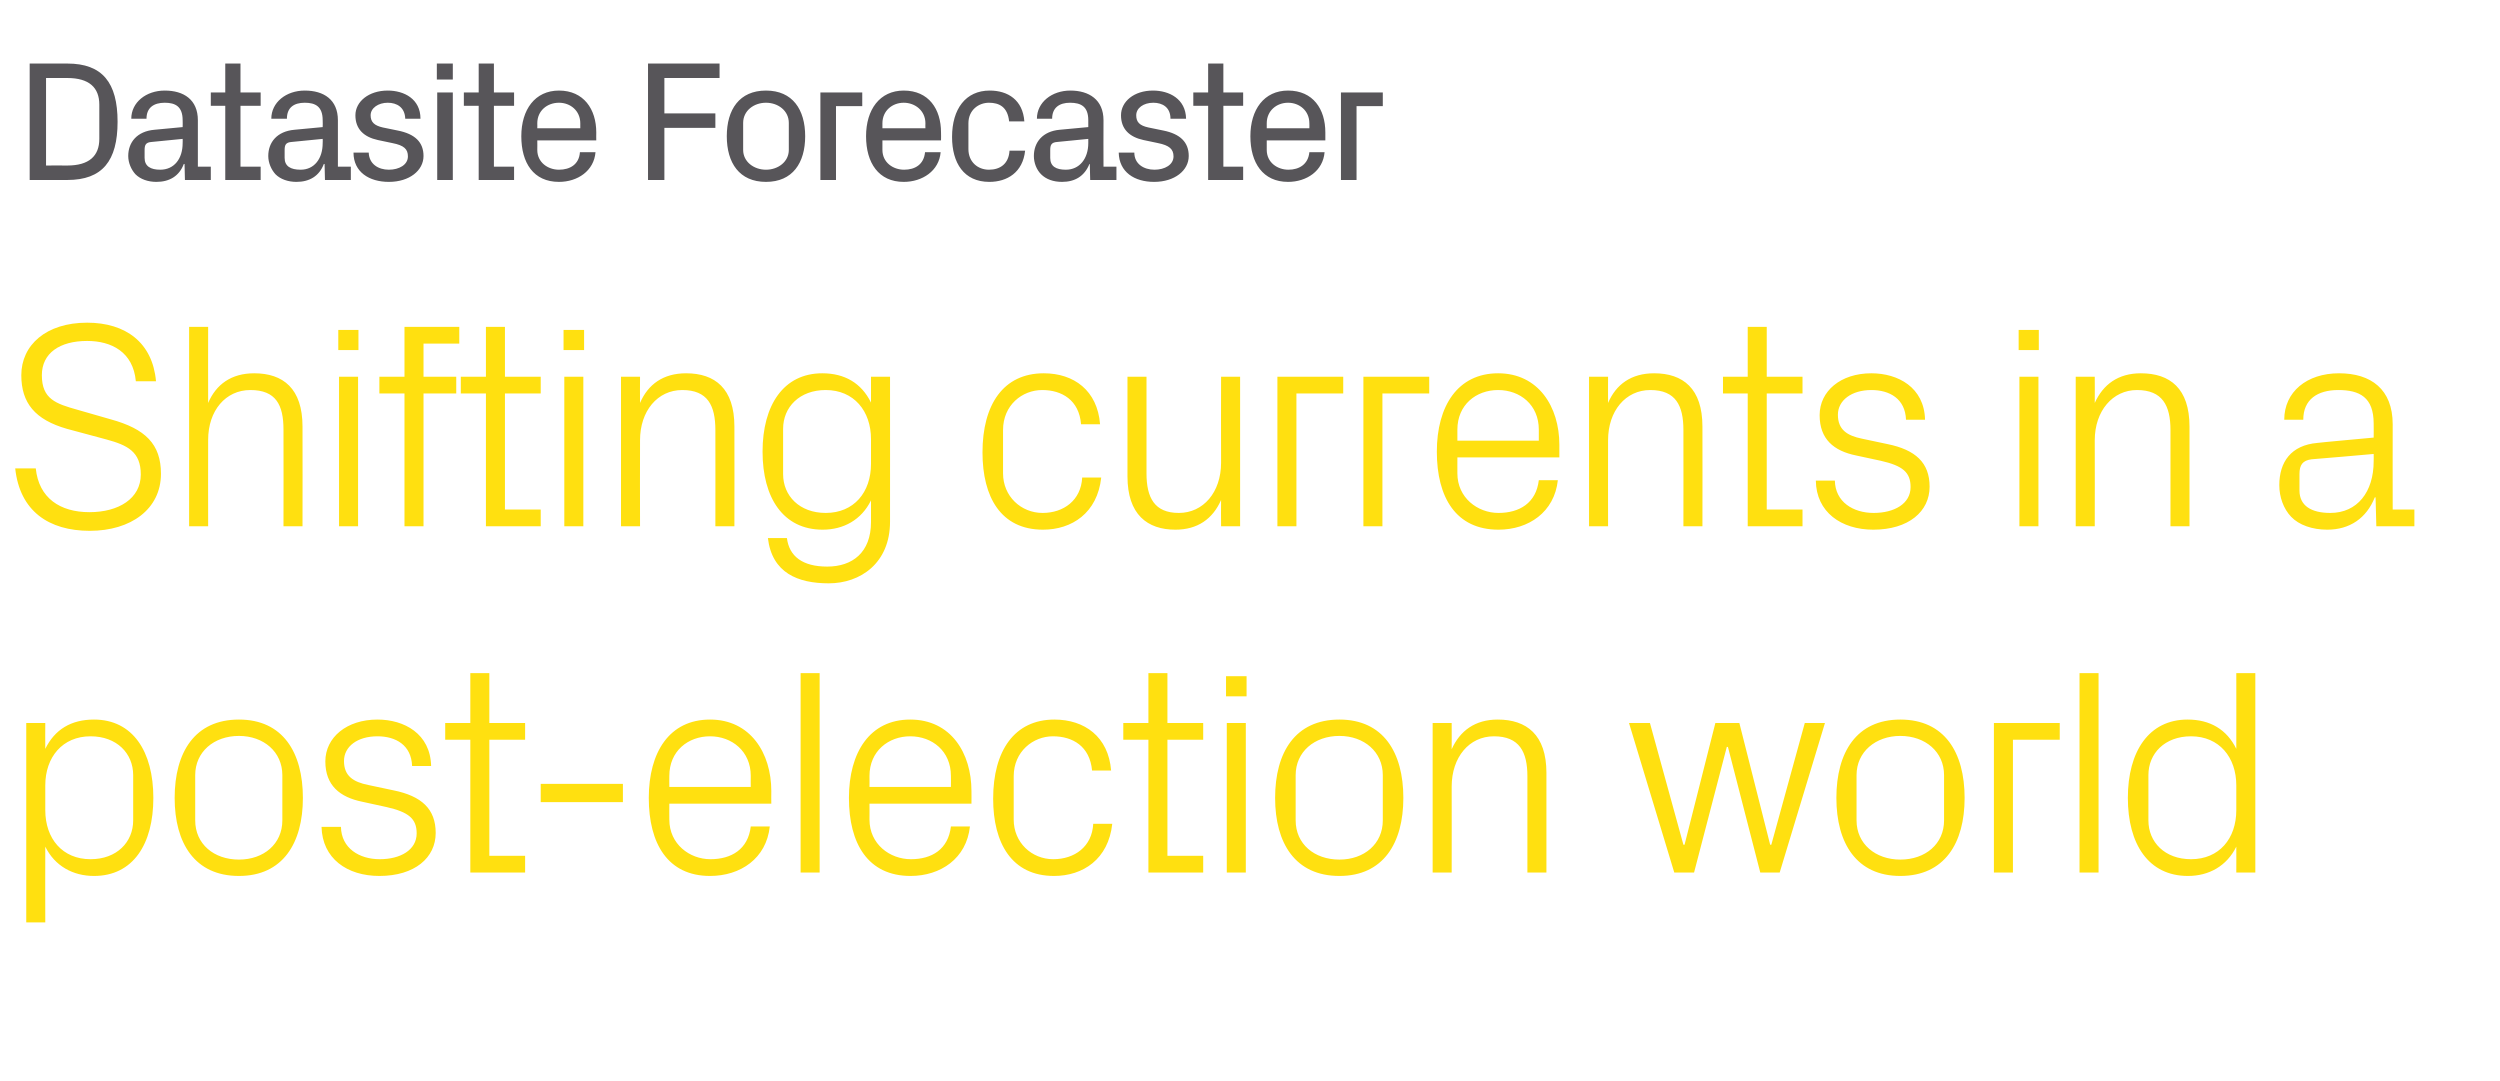
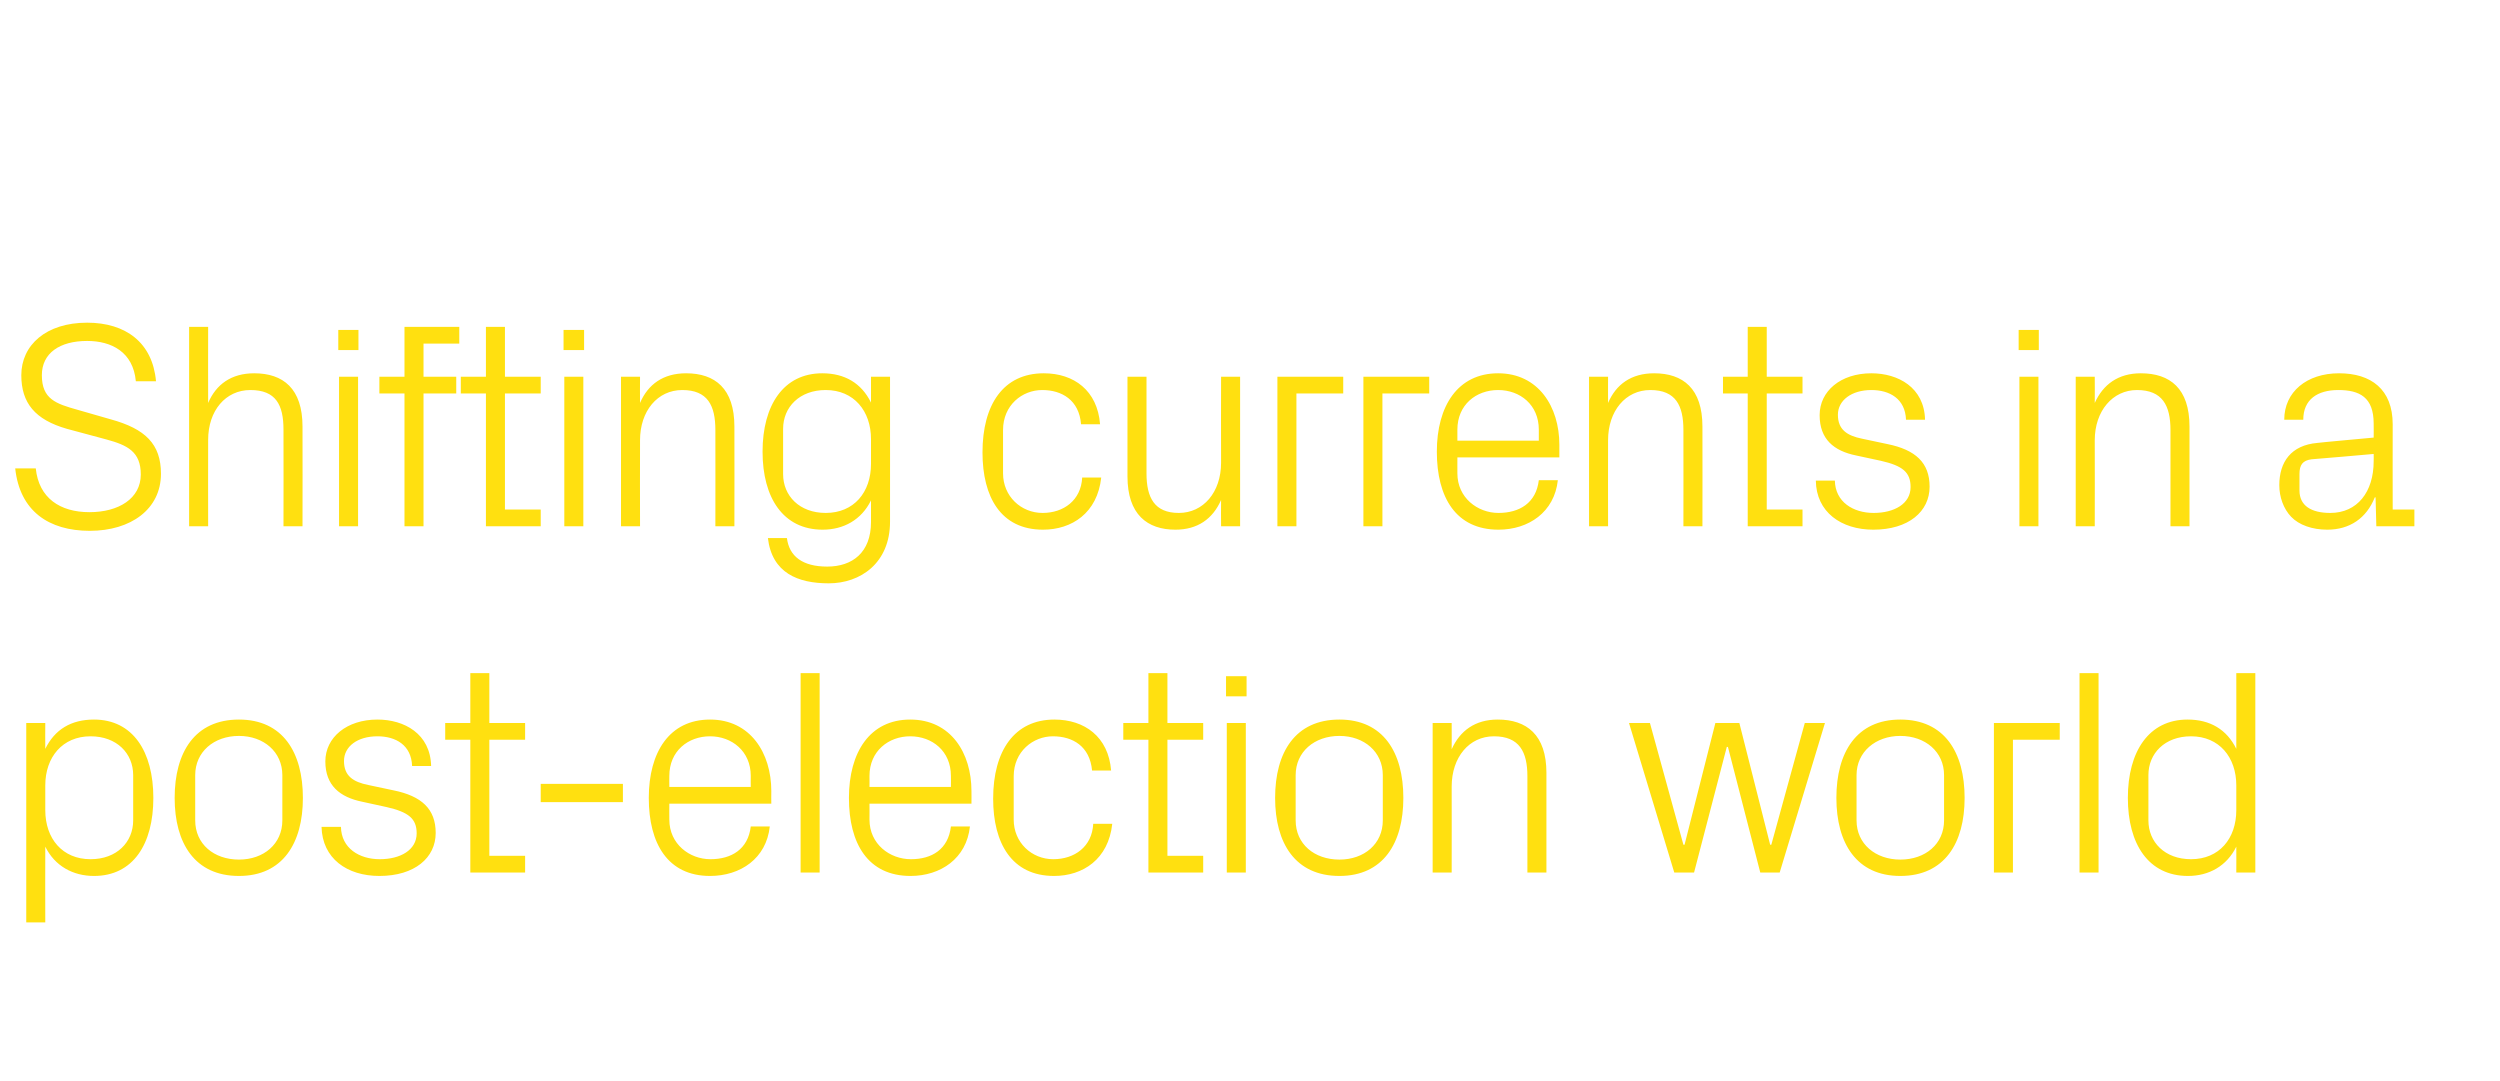
<svg xmlns="http://www.w3.org/2000/svg" version="1.1" width="657px" height="284px" viewBox="0 -5 657 284" style="top:-5px">
  <desc>Datasite Forecaster Shifting currents in a post election world</desc>
  <defs />
  <g id="Polygon44001">
    <path d="M 6.9 237.4 L 6.9 185 L 11.9 185 C 11.9 185 11.86 191.81 11.9 191.8 C 14.4 186.7 18.7 184.1 24.7 184.1 C 34.9 184.1 40.3 192.5 40.3 204.7 C 40.3 216.8 35 225.2 24.7 225.2 C 19.2 225.2 14.4 222.6 11.9 217.5 C 11.86 217.52 11.9 237.4 11.9 237.4 L 6.9 237.4 Z M 11.9 207.9 C 11.9 215.4 16.4 220.8 23.8 220.8 C 30.7 220.8 35 216.3 35 210.6 C 35 210.6 35 198.7 35 198.7 C 35 193 30.7 188.5 23.8 188.5 C 16.4 188.5 11.9 194 11.9 201.4 C 11.9 201.4 11.9 207.9 11.9 207.9 Z M 45.9 204.7 C 45.9 192.7 51.2 184.1 62.8 184.1 C 74.3 184.1 79.6 192.7 79.6 204.7 C 79.6 216.6 74.3 225.2 62.8 225.2 C 51.2 225.2 45.9 216.6 45.9 204.7 Z M 74.2 198.7 C 74.2 192.6 69.3 188.4 62.8 188.4 C 56.2 188.4 51.3 192.6 51.3 198.7 C 51.3 198.7 51.3 210.6 51.3 210.6 C 51.3 216.8 56.2 220.9 62.8 220.9 C 69.3 220.9 74.2 216.8 74.2 210.6 C 74.2 210.6 74.2 198.7 74.2 198.7 Z M 103.4 202.7 C 110.8 204.2 114.5 207.6 114.5 213.9 C 114.5 220.4 109 225.2 99.7 225.2 C 91.2 225.2 84.7 220.6 84.5 212.3 C 84.5 212.3 89.6 212.3 89.6 212.3 C 89.7 217.9 94.4 220.8 99.8 220.8 C 105.2 220.8 109.5 218.4 109.5 214 C 109.5 210.1 107.3 208.4 101.6 207.1 C 101.6 207.1 95.2 205.7 95.2 205.7 C 89.3 204.5 85.5 201.4 85.5 195.1 C 85.5 188.8 91.1 184.1 99.2 184.1 C 106.2 184.1 113.1 187.8 113.3 196.3 C 113.3 196.3 108.3 196.3 108.3 196.3 C 108.1 190.8 104 188.5 99.2 188.5 C 93.9 188.5 90.4 191.2 90.4 195 C 90.4 198.9 92.8 200.5 96.8 201.3 C 96.8 201.3 103.4 202.7 103.4 202.7 Z M 128.6 219.9 L 138 219.9 L 138 224.3 L 123.6 224.3 L 123.6 189.4 L 117 189.4 L 117 185 L 123.6 185 L 123.6 171.9 L 128.6 171.9 L 128.6 185 L 138 185 L 138 189.4 L 128.6 189.4 L 128.6 219.9 Z M 142.1 201 L 163.7 201 L 163.7 205.8 L 142.1 205.8 L 142.1 201 Z M 170.5 204.7 C 170.5 192.7 175.9 184.1 186.6 184.1 C 197.2 184.1 202.7 192.9 202.7 202.9 C 202.66 202.89 202.7 206.2 202.7 206.2 L 175.9 206.2 C 175.9 206.2 175.87 210.44 175.9 210.4 C 175.9 216.8 181.2 220.8 186.7 220.8 C 192.2 220.8 196.6 218.2 197.3 212.2 C 197.3 212.2 202.3 212.2 202.3 212.2 C 201.4 220.6 194.6 225.2 186.6 225.2 C 175.5 225.2 170.5 216.7 170.5 204.7 Z M 197.3 198.9 C 197.3 192.4 192.3 188.5 186.6 188.5 C 180.8 188.5 175.9 192.4 175.9 198.9 C 175.87 198.89 175.9 201.8 175.9 201.8 L 197.3 201.8 C 197.3 201.8 197.27 198.89 197.3 198.9 Z M 210.4 224.3 L 210.4 171.9 L 215.4 171.9 L 215.4 224.3 L 210.4 224.3 Z M 223.1 204.7 C 223.1 192.7 228.6 184.1 239.2 184.1 C 249.9 184.1 255.3 192.9 255.3 202.9 C 255.33 202.89 255.3 206.2 255.3 206.2 L 228.5 206.2 C 228.5 206.2 228.53 210.44 228.5 210.4 C 228.5 216.8 233.8 220.8 239.4 220.8 C 244.9 220.8 249.2 218.2 249.9 212.2 C 249.9 212.2 254.9 212.2 254.9 212.2 C 254 220.6 247.2 225.2 239.3 225.2 C 228.1 225.2 223.1 216.7 223.1 204.7 Z M 249.9 198.9 C 249.9 192.4 245 188.5 239.2 188.5 C 233.5 188.5 228.5 192.4 228.5 198.9 C 228.53 198.89 228.5 201.8 228.5 201.8 L 249.9 201.8 C 249.9 201.8 249.94 198.89 249.9 198.9 Z M 277.1 184.1 C 285 184.1 291.3 188.6 292 197.5 C 292 197.5 287 197.5 287 197.5 C 286.4 191.1 281.9 188.5 276.7 188.5 C 271.5 188.5 266.4 192.5 266.4 199 C 266.4 199 266.4 210.4 266.4 210.4 C 266.4 216.4 271.1 220.8 276.8 220.8 C 282.4 220.8 287 217.5 287.3 211.5 C 287.3 211.5 292.3 211.5 292.3 211.5 C 291.3 220.8 284.6 225.2 277 225.2 C 265.9 225.2 261 216.6 261 204.9 C 261 192.3 266.6 184.1 277.1 184.1 Z M 306.8 219.9 L 316.2 219.9 L 316.2 224.3 L 301.8 224.3 L 301.8 189.4 L 295.2 189.4 L 295.2 185 L 301.8 185 L 301.8 171.9 L 306.8 171.9 L 306.8 185 L 316.2 185 L 316.2 189.4 L 306.8 189.4 L 306.8 219.9 Z M 327.6 178 L 322.2 178 L 322.2 172.7 L 327.6 172.7 L 327.6 178 Z M 322.4 224.3 L 322.4 185 L 327.4 185 L 327.4 224.3 L 322.4 224.3 Z M 335.1 204.7 C 335.1 192.7 340.4 184.1 352 184.1 C 363.5 184.1 368.8 192.7 368.8 204.7 C 368.8 216.6 363.5 225.2 352 225.2 C 340.4 225.2 335.1 216.6 335.1 204.7 Z M 363.4 198.7 C 363.4 192.6 358.5 188.4 352 188.4 C 345.4 188.4 340.5 192.6 340.5 198.7 C 340.5 198.7 340.5 210.6 340.5 210.6 C 340.5 216.8 345.4 220.9 352 220.9 C 358.5 220.9 363.4 216.8 363.4 210.6 C 363.4 210.6 363.4 198.7 363.4 198.7 Z M 401.4 199 C 401.4 192.6 399.3 188.5 392.6 188.5 C 386.1 188.5 381.5 194 381.5 201.7 C 381.53 201.74 381.5 224.3 381.5 224.3 L 376.5 224.3 L 376.5 185 L 381.5 185 C 381.5 185 381.53 191.88 381.5 191.9 C 383.7 187 387.7 184.1 393.6 184.1 C 401.2 184.1 406.4 188.1 406.4 198.1 C 406.4 198.12 406.4 224.3 406.4 224.3 L 401.4 224.3 C 401.4 224.3 401.39 199.04 401.4 199 Z M 454.1 191.3 L 453.8 191.3 L 445.2 224.3 L 440 224.3 L 428.1 185 L 433.6 185 L 442.4 217 L 442.7 217 L 450.8 185 L 457.1 185 L 465.2 217 L 465.5 217 L 474.3 185 L 479.6 185 L 467.7 224.3 L 462.6 224.3 L 454.1 191.3 Z M 482.6 204.7 C 482.6 192.7 487.9 184.1 499.4 184.1 C 511 184.1 516.3 192.7 516.3 204.7 C 516.3 216.6 511 225.2 499.4 225.2 C 487.9 225.2 482.6 216.6 482.6 204.7 Z M 510.9 198.7 C 510.9 192.6 506 188.4 499.4 188.4 C 492.9 188.4 487.9 192.6 487.9 198.7 C 487.9 198.7 487.9 210.6 487.9 210.6 C 487.9 216.8 492.9 220.9 499.4 220.9 C 506 220.9 510.9 216.8 510.9 210.6 C 510.9 210.6 510.9 198.7 510.9 198.7 Z M 524 185 L 541.3 185 L 541.3 189.4 L 529 189.4 L 529 224.3 L 524 224.3 L 524 185 Z M 546.5 224.3 L 546.5 171.9 L 551.5 171.9 L 551.5 224.3 L 546.5 224.3 Z M 587.7 224.3 C 587.7 224.3 587.73 217.52 587.7 217.5 C 585.2 222.6 580.5 225.2 575 225.2 C 564.6 225.2 559.2 216.8 559.2 204.7 C 559.2 192.5 564.7 184.1 574.9 184.1 C 580.8 184.1 585.2 186.7 587.7 191.8 C 587.73 191.81 587.7 171.9 587.7 171.9 L 592.7 171.9 L 592.7 224.3 L 587.7 224.3 Z M 587.7 201.4 C 587.7 194 583.2 188.5 575.8 188.5 C 568.9 188.5 564.6 193 564.6 198.7 C 564.6 198.7 564.6 210.6 564.6 210.6 C 564.6 216.3 568.9 220.8 575.8 220.8 C 583.2 220.8 587.7 215.4 587.7 207.9 C 587.7 207.9 587.7 201.4 587.7 201.4 Z " stroke="none" fill="#ffe010" />
  </g>
  <g id="Polygon44000">
    <path d="M 11 93.6 C 11 99.9 14.7 101.1 20.4 102.7 C 20.4 102.7 29.1 105.2 29.1 105.2 C 38.2 107.7 42.3 111.7 42.3 119.5 C 42.3 128.8 34.4 134.5 23.6 134.5 C 12.8 134.5 5.2 129.3 4 118.1 C 4 118.1 9.4 118.1 9.4 118.1 C 10.2 125.9 15.8 129.6 23.5 129.6 C 31.2 129.6 37 126 37 119.7 C 37 113.7 33.5 112 28 110.5 C 28 110.5 17.6 107.7 17.6 107.7 C 9.2 105.3 5.6 100.9 5.6 93.6 C 5.6 85.7 12.1 79.8 22.9 79.8 C 33 79.8 40.1 85 41 95.2 C 41 95.2 35.7 95.2 35.7 95.2 C 35 87.5 29.3 84.6 22.9 84.6 C 15.7 84.6 11 87.8 11 93.6 Z M 49.7 133.3 L 49.7 80.9 L 54.7 80.9 C 54.7 80.9 54.67 100.88 54.7 100.9 C 56.8 96 60.8 93.1 66.8 93.1 C 74.4 93.1 79.5 97.1 79.5 107.1 C 79.54 107.12 79.5 133.3 79.5 133.3 L 74.5 133.3 C 74.5 133.3 74.54 107.89 74.5 107.9 C 74.5 101.4 72.5 97.5 65.8 97.5 C 59.3 97.5 54.7 102.9 54.7 110.6 C 54.67 110.58 54.7 133.3 54.7 133.3 L 49.7 133.3 Z M 94.2 87 L 88.9 87 L 88.9 81.7 L 94.2 81.7 L 94.2 87 Z M 89.1 133.3 L 89.1 94 L 94.1 94 L 94.1 133.3 L 89.1 133.3 Z M 111.3 94 L 119.9 94 L 119.9 98.4 L 111.3 98.4 L 111.3 133.3 L 106.3 133.3 L 106.3 98.4 L 99.7 98.4 L 99.7 94 L 106.3 94 L 106.3 80.9 L 120.7 80.9 L 120.7 85.3 L 111.3 85.3 L 111.3 94 Z M 132.7 128.9 L 142.1 128.9 L 142.1 133.3 L 127.7 133.3 L 127.7 98.4 L 121.1 98.4 L 121.1 94 L 127.7 94 L 127.7 80.9 L 132.7 80.9 L 132.7 94 L 142.1 94 L 142.1 98.4 L 132.7 98.4 L 132.7 128.9 Z M 153.5 87 L 148.1 87 L 148.1 81.7 L 153.5 81.7 L 153.5 87 Z M 148.3 133.3 L 148.3 94 L 153.3 94 L 153.3 133.3 L 148.3 133.3 Z M 188 108 C 188 101.6 186 97.5 179.3 97.5 C 172.8 97.5 168.2 103 168.2 110.7 C 168.16 110.74 168.2 133.3 168.2 133.3 L 163.2 133.3 L 163.2 94 L 168.2 94 C 168.2 94 168.16 100.88 168.2 100.9 C 170.3 96 174.3 93.1 180.3 93.1 C 187.9 93.1 193 97.1 193 107.1 C 193.04 107.12 193 133.3 193 133.3 L 188 133.3 C 188 133.3 188.03 108.04 188 108 Z M 201.8 136.4 C 201.8 136.4 206.8 136.4 206.8 136.4 C 207.4 141.2 210.9 143.9 217.4 143.9 C 224 143.9 228.9 140.2 228.9 132.2 C 228.9 132.2 228.9 126.5 228.9 126.5 C 226.4 131.6 221.7 134.2 216.2 134.2 C 205.8 134.2 200.4 125.8 200.4 113.7 C 200.4 101.5 205.9 93.1 216.1 93.1 C 222 93.1 226.4 95.7 228.9 100.8 C 228.92 100.81 228.9 94 228.9 94 L 233.9 94 C 233.9 94 233.92 132.14 233.9 132.1 C 233.9 143 226.1 148.3 217.8 148.3 C 209.7 148.3 202.9 145.6 201.8 136.4 Z M 228.9 110.4 C 228.9 103 224.4 97.5 217 97.5 C 210.1 97.5 205.8 102 205.8 107.7 C 205.8 107.7 205.8 119.6 205.8 119.6 C 205.8 125.3 210.1 129.8 217 129.8 C 224.4 129.8 228.9 124.4 228.9 116.9 C 228.9 116.9 228.9 110.4 228.9 110.4 Z M 274.3 93.1 C 282.2 93.1 288.4 97.6 289.1 106.5 C 289.1 106.5 284.1 106.5 284.1 106.5 C 283.6 100.1 279 97.5 273.9 97.5 C 268.6 97.5 263.6 101.5 263.6 108 C 263.6 108 263.6 119.4 263.6 119.4 C 263.6 125.4 268.3 129.8 274 129.8 C 279.5 129.8 284.1 126.5 284.4 120.5 C 284.4 120.5 289.4 120.5 289.4 120.5 C 288.4 129.8 281.7 134.2 274.1 134.2 C 263 134.2 258.2 125.6 258.2 113.9 C 258.2 101.3 263.7 93.1 274.3 93.1 Z M 320.9 126.4 C 318.7 131.4 314.7 134.2 308.9 134.2 C 301.5 134.2 296.3 130.2 296.3 120.2 C 296.29 120.21 296.3 94 296.3 94 L 301.3 94 C 301.3 94 301.3 119.36 301.3 119.4 C 301.3 125.8 303.4 129.8 309.8 129.8 C 316.2 129.8 320.9 124.4 320.9 116.6 C 320.85 116.59 320.9 94 320.9 94 L 325.9 94 L 325.9 133.3 L 320.9 133.3 C 320.9 133.3 320.85 126.45 320.9 126.4 Z M 335.7 94 L 353 94 L 353 98.4 L 340.7 98.4 L 340.7 133.3 L 335.7 133.3 L 335.7 94 Z M 358.3 94 L 375.6 94 L 375.6 98.4 L 363.3 98.4 L 363.3 133.3 L 358.3 133.3 L 358.3 94 Z M 377.6 113.7 C 377.6 101.7 383.1 93.1 393.7 93.1 C 404.3 93.1 409.8 101.9 409.8 111.9 C 409.79 111.89 409.8 115.2 409.8 115.2 L 383 115.2 C 383 115.2 382.99 119.44 383 119.4 C 383 125.8 388.3 129.8 393.8 129.8 C 399.3 129.8 403.7 127.2 404.4 121.2 C 404.4 121.2 409.4 121.2 409.4 121.2 C 408.5 129.6 401.7 134.2 393.8 134.2 C 382.6 134.2 377.6 125.7 377.6 113.7 Z M 404.4 107.9 C 404.4 101.4 399.5 97.5 393.7 97.5 C 387.9 97.5 383 101.4 383 107.9 C 382.99 107.89 383 110.8 383 110.8 L 404.4 110.8 C 404.4 110.8 404.4 107.89 404.4 107.9 Z M 442.4 108 C 442.4 101.6 440.4 97.5 433.7 97.5 C 427.2 97.5 422.6 103 422.6 110.7 C 422.57 110.74 422.6 133.3 422.6 133.3 L 417.6 133.3 L 417.6 94 L 422.6 94 C 422.6 94 422.57 100.88 422.6 100.9 C 424.7 96 428.7 93.1 434.7 93.1 C 442.3 93.1 447.4 97.1 447.4 107.1 C 447.44 107.12 447.4 133.3 447.4 133.3 L 442.4 133.3 C 442.4 133.3 442.43 108.04 442.4 108 Z M 464.3 128.9 L 473.7 128.9 L 473.7 133.3 L 459.3 133.3 L 459.3 98.4 L 452.8 98.4 L 452.8 94 L 459.3 94 L 459.3 80.9 L 464.3 80.9 L 464.3 94 L 473.7 94 L 473.7 98.4 L 464.3 98.4 L 464.3 128.9 Z M 496 111.7 C 503.4 113.2 507.1 116.6 507.1 122.9 C 507.1 129.4 501.6 134.2 492.3 134.2 C 483.9 134.2 477.3 129.6 477.2 121.3 C 477.2 121.3 482.2 121.3 482.2 121.3 C 482.3 126.9 487 129.8 492.4 129.8 C 497.8 129.8 502.1 127.4 502.1 123 C 502.1 119.1 500 117.4 494.3 116.1 C 494.3 116.1 487.8 114.7 487.8 114.7 C 481.9 113.5 478.2 110.4 478.2 104.1 C 478.2 97.8 483.7 93.1 491.8 93.1 C 498.8 93.1 505.7 96.8 505.9 105.3 C 505.9 105.3 500.9 105.3 500.9 105.3 C 500.7 99.8 496.6 97.5 491.8 97.5 C 486.6 97.5 483 100.2 483 104 C 483 107.9 485.4 109.5 489.4 110.3 C 489.4 110.3 496 111.7 496 111.7 Z M 535.8 87 L 530.5 87 L 530.5 81.7 L 535.8 81.7 L 535.8 87 Z M 530.7 133.3 L 530.7 94 L 535.7 94 L 535.7 133.3 L 530.7 133.3 Z M 570.4 108 C 570.4 101.6 568.3 97.5 561.6 97.5 C 555.2 97.5 550.5 103 550.5 110.7 C 550.54 110.74 550.5 133.3 550.5 133.3 L 545.5 133.3 L 545.5 94 L 550.5 94 C 550.5 94 550.54 100.88 550.5 100.9 C 552.7 96 556.7 93.1 562.6 93.1 C 570.3 93.1 575.4 97.1 575.4 107.1 C 575.41 107.12 575.4 133.3 575.4 133.3 L 570.4 133.3 C 570.4 133.3 570.41 108.04 570.4 108 Z M 602.1 130.8 C 600.1 128.7 599 125.6 599 122.5 C 599 116.4 602.1 112 609 111.4 C 608.98 111.35 623.8 110 623.8 110 C 623.8 110 623.84 106.35 623.8 106.3 C 623.8 99.4 620.1 97.5 614.5 97.5 C 609 97.5 605.3 100 605.3 105.3 C 605.3 105.3 600.3 105.3 600.3 105.3 C 600.3 98 606.2 93.1 614.7 93.1 C 623.1 93.1 628.8 97.3 628.8 106.5 C 628.77 106.5 628.8 128.9 628.8 128.9 L 634.5 128.9 L 634.5 133.3 L 624.5 133.3 L 624.3 125.7 C 624.3 125.7 624.07 125.68 624.1 125.7 C 621.9 131.2 617.5 134.2 611.6 134.2 C 607.7 134.2 604.2 133 602.1 130.8 Z M 623.8 116.2 C 623.84 116.21 623.8 114.3 623.8 114.3 C 623.8 114.3 607.52 115.74 607.5 115.7 C 605.1 116 604.3 117.2 604.3 119.6 C 604.3 119.6 604.3 123.9 604.3 123.9 C 604.3 127.9 607.4 129.8 612.4 129.8 C 619.5 129.8 623.8 124.3 623.8 116.2 Z " stroke="none" fill="#ffe010" />
  </g>
  <g id="Polygon43999">
-     <path d="M 17.7 11.7 C 26.9 11.7 30.9 16.7 30.9 27 C 30.9 37.3 26.9 42.3 17.7 42.3 C 17.71 42.3 7.8 42.3 7.8 42.3 L 7.8 11.7 C 7.8 11.7 17.71 11.7 17.7 11.7 Z M 12.1 15.5 L 12.1 38.5 C 12.1 38.5 17.71 38.47 17.7 38.5 C 23.4 38.5 26.1 36 26.1 31.5 C 26.1 31.5 26.1 22.5 26.1 22.5 C 26.1 18 23.4 15.5 17.7 15.5 C 17.71 15.52 12.1 15.5 12.1 15.5 Z M 35.6 40.8 C 34.5 39.6 33.7 37.8 33.7 36 C 33.7 32.4 36 29.5 40.6 29.1 C 40.57 29.11 48 28.4 48 28.4 C 48 28.4 48.04 26.59 48 26.6 C 48 23 46.1 22 43.3 22 C 40.4 22 38.5 23.3 38.5 26.2 C 38.5 26.2 34.5 26.2 34.5 26.2 C 34.5 21.9 38.4 18.8 43.3 18.8 C 48.3 18.8 52 21.2 52 26.6 C 52 26.64 52 38.8 52 38.8 L 55.4 38.8 L 55.4 42.3 L 48.6 42.3 L 48.5 38.1 C 48.5 38.1 48.31 38.07 48.3 38.1 C 47.1 41.3 44.5 42.8 41.1 42.8 C 38.9 42.8 36.9 42.1 35.6 40.8 Z M 48 32.6 C 48.04 32.58 48 31.5 48 31.5 C 48 31.5 39.9 32.31 39.9 32.3 C 38.2 32.4 38 33.2 38 34.5 C 38 34.5 38 36.5 38 36.5 C 38 38.7 39.6 39.6 42.1 39.6 C 45.8 39.6 48 36.7 48 32.6 Z M 59.2 22.8 L 55.4 22.8 L 55.4 19.3 L 59.2 19.3 L 59.2 11.7 L 63.2 11.7 L 63.2 19.3 L 68.5 19.3 L 68.5 22.8 L 63.2 22.8 L 63.2 38.8 L 68.5 38.8 L 68.5 42.3 L 59.2 42.3 L 59.2 22.8 Z M 72.4 40.8 C 71.3 39.6 70.5 37.8 70.5 36 C 70.5 32.4 72.8 29.5 77.4 29.1 C 77.38 29.11 84.8 28.4 84.8 28.4 C 84.8 28.4 84.85 26.59 84.8 26.6 C 84.8 23 82.9 22 80.1 22 C 77.2 22 75.4 23.3 75.4 26.2 C 75.4 26.2 71.3 26.2 71.3 26.2 C 71.3 21.9 75.2 18.8 80.1 18.8 C 85.1 18.8 88.8 21.2 88.8 26.6 C 88.81 26.64 88.8 38.8 88.8 38.8 L 92.2 38.8 L 92.2 42.3 L 85.4 42.3 L 85.3 38.1 C 85.3 38.1 85.12 38.07 85.1 38.1 C 83.9 41.3 81.3 42.8 77.9 42.8 C 75.7 42.8 73.7 42.1 72.4 40.8 Z M 84.8 32.6 C 84.85 32.58 84.8 31.5 84.8 31.5 C 84.8 31.5 76.7 32.31 76.7 32.3 C 75 32.4 74.8 33.2 74.8 34.5 C 74.8 34.5 74.8 36.5 74.8 36.5 C 74.8 38.7 76.4 39.6 79 39.6 C 82.6 39.6 84.8 36.7 84.8 32.6 Z M 92.9 35.1 C 92.9 35.1 96.9 35.1 96.9 35.1 C 97 38.1 99.4 39.6 102.2 39.6 C 104.9 39.6 107.2 38.3 107.2 36.1 C 107.2 34.2 106.2 33.2 103.1 32.6 C 103.1 32.6 99.3 31.8 99.3 31.8 C 95.6 31 93.4 28.9 93.4 25.3 C 93.4 21.7 96.9 18.8 101.9 18.8 C 106.2 18.8 110.5 21 110.5 26.2 C 110.5 26.2 106.5 26.2 106.5 26.2 C 106.4 23.2 104.3 22 101.9 22 C 99.4 22 97.4 23.4 97.4 25.3 C 97.4 27.1 98.4 28 100.6 28.5 C 100.6 28.5 104.5 29.3 104.5 29.3 C 109.1 30.2 111.3 32.4 111.3 36 C 111.3 39.8 107.6 42.8 102.2 42.8 C 97 42.8 92.9 40.2 92.9 35.1 Z M 119 15.9 L 114.8 15.9 L 114.8 11.7 L 119 11.7 L 119 15.9 Z M 114.9 42.3 L 114.9 19.3 L 119 19.3 L 119 42.3 L 114.9 42.3 Z M 125.8 22.8 L 121.9 22.8 L 121.9 19.3 L 125.8 19.3 L 125.8 11.7 L 129.8 11.7 L 129.8 19.3 L 135.1 19.3 L 135.1 22.8 L 129.8 22.8 L 129.8 38.8 L 135.1 38.8 L 135.1 42.3 L 125.8 42.3 L 125.8 22.8 Z M 137 30.8 C 137 23.8 140.6 18.8 146.9 18.8 C 153.4 18.8 156.7 23.7 156.7 29.8 C 156.67 29.79 156.7 31.9 156.7 31.9 L 141.2 31.9 C 141.2 31.9 141.23 34.38 141.2 34.4 C 141.2 37.7 144 39.6 146.9 39.6 C 149.8 39.6 152.2 38.2 152.4 35 C 152.4 35 156.5 35 156.5 35 C 156.1 39.9 151.8 42.8 146.9 42.8 C 140.2 42.8 137 37.8 137 30.8 Z M 152.5 27.4 C 152.5 24.1 149.9 22 146.9 22 C 143.8 22 141.2 24.1 141.2 27.4 C 141.23 27.45 141.2 28.7 141.2 28.7 L 152.5 28.7 C 152.5 28.7 152.48 27.45 152.5 27.4 Z M 170.3 11.7 L 189.1 11.7 L 189.1 15.5 L 174.6 15.5 L 174.6 24.8 L 188 24.8 L 188 28.6 L 174.6 28.6 L 174.6 42.3 L 170.3 42.3 L 170.3 11.7 Z M 191 30.8 C 191 23.8 194.3 18.8 201.3 18.8 C 208.3 18.8 211.6 23.8 211.6 30.8 C 211.6 37.8 208.3 42.8 201.3 42.8 C 194.3 42.8 191 37.8 191 30.8 Z M 207.3 27.3 C 207.3 24.1 204.5 22 201.3 22 C 198.1 22 195.3 24.1 195.3 27.3 C 195.3 27.3 195.3 34.4 195.3 34.4 C 195.3 37.5 198.1 39.6 201.3 39.6 C 204.5 39.6 207.3 37.5 207.3 34.4 C 207.3 34.4 207.3 27.3 207.3 27.3 Z M 215.6 19.3 L 226.6 19.3 L 226.6 22.9 L 219.7 22.9 L 219.7 42.3 L 215.6 42.3 L 215.6 19.3 Z M 227.6 30.8 C 227.6 23.8 231.2 18.8 237.5 18.8 C 244.1 18.8 247.3 23.7 247.3 29.8 C 247.34 29.79 247.3 31.9 247.3 31.9 L 231.9 31.9 C 231.9 31.9 231.91 34.38 231.9 34.4 C 231.9 37.7 234.7 39.6 237.6 39.6 C 240.5 39.6 242.8 38.2 243.1 35 C 243.1 35 247.2 35 247.2 35 C 246.8 39.9 242.4 42.8 237.5 42.8 C 230.9 42.8 227.6 37.8 227.6 30.8 Z M 243.2 27.4 C 243.2 24.1 240.5 22 237.5 22 C 234.5 22 231.9 24.1 231.9 27.4 C 231.91 27.45 231.9 28.7 231.9 28.7 L 243.2 28.7 C 243.2 28.7 243.16 27.45 243.2 27.4 Z M 260.1 18.8 C 264.9 18.8 268.8 21.3 269.2 26.9 C 269.2 26.9 265.2 26.9 265.2 26.9 C 264.8 23.1 262.6 22 259.9 22 C 257.2 22 254.5 23.9 254.5 27.4 C 254.5 27.4 254.5 34.2 254.5 34.2 C 254.5 37.5 256.9 39.6 259.9 39.6 C 262.9 39.6 265.1 38 265.3 34.6 C 265.3 34.6 269.4 34.6 269.4 34.6 C 268.8 40.3 264.7 42.8 260 42.8 C 253.3 42.8 250.2 37.8 250.2 31 C 250.2 23.6 253.8 18.8 260.1 18.8 Z M 273.6 40.8 C 272.4 39.6 271.7 37.8 271.7 36 C 271.7 32.4 274 29.5 278.5 29.1 C 278.53 29.11 286 28.4 286 28.4 C 286 28.4 286 26.59 286 26.6 C 286 23 284.1 22 281.2 22 C 278.4 22 276.5 23.3 276.5 26.2 C 276.5 26.2 272.5 26.2 272.5 26.2 C 272.5 21.9 276.4 18.8 281.3 18.8 C 286.2 18.8 290 21.2 290 26.6 C 289.96 26.64 290 38.8 290 38.8 L 293.4 38.8 L 293.4 42.3 L 286.5 42.3 L 286.4 38.1 C 286.4 38.1 286.27 38.07 286.3 38.1 C 285 41.3 282.5 42.8 279.1 42.8 C 276.8 42.8 274.9 42.1 273.6 40.8 Z M 286 32.6 C 286 32.58 286 31.5 286 31.5 C 286 31.5 277.85 32.31 277.9 32.3 C 276.2 32.4 276 33.2 276 34.5 C 276 34.5 276 36.5 276 36.5 C 276 38.7 277.5 39.6 280.1 39.6 C 283.7 39.6 286 36.7 286 32.6 Z M 294 35.1 C 294 35.1 298.1 35.1 298.1 35.1 C 298.1 38.1 300.6 39.6 303.4 39.6 C 306.1 39.6 308.4 38.3 308.4 36.1 C 308.4 34.2 307.3 33.2 304.3 32.6 C 304.3 32.6 300.5 31.8 300.5 31.8 C 296.8 31 294.6 28.9 294.6 25.3 C 294.6 21.7 298 18.8 303 18.8 C 307.3 18.8 311.6 21 311.7 26.2 C 311.7 26.2 307.6 26.2 307.6 26.2 C 307.6 23.2 305.5 22 303.1 22 C 300.5 22 298.6 23.4 298.6 25.3 C 298.6 27.1 299.5 28 301.8 28.5 C 301.8 28.5 305.7 29.3 305.7 29.3 C 310.2 30.2 312.4 32.4 312.4 36 C 312.4 39.8 308.7 42.8 303.3 42.8 C 298.1 42.8 294.1 40.2 294 35.1 Z M 317.5 22.8 L 313.6 22.8 L 313.6 19.3 L 317.5 19.3 L 317.5 11.7 L 321.5 11.7 L 321.5 19.3 L 326.7 19.3 L 326.7 22.8 L 321.5 22.8 L 321.5 38.8 L 326.7 38.8 L 326.7 42.3 L 317.5 42.3 L 317.5 22.8 Z M 328.6 30.8 C 328.6 23.8 332.2 18.8 338.5 18.8 C 345.1 18.8 348.3 23.7 348.3 29.8 C 348.32 29.79 348.3 31.9 348.3 31.9 L 332.9 31.9 C 332.9 31.9 332.89 34.38 332.9 34.4 C 332.9 37.7 335.7 39.6 338.6 39.6 C 341.4 39.6 343.8 38.2 344.1 35 C 344.1 35 348.1 35 348.1 35 C 347.7 39.9 343.4 42.8 338.5 42.8 C 331.9 42.8 328.6 37.8 328.6 30.8 Z M 344.1 27.4 C 344.1 24.1 341.5 22 338.5 22 C 335.5 22 332.9 24.1 332.9 27.4 C 332.89 27.45 332.9 28.7 332.9 28.7 L 344.1 28.7 C 344.1 28.7 344.14 27.45 344.1 27.4 Z M 352.4 19.3 L 363.4 19.3 L 363.4 22.9 L 356.5 22.9 L 356.5 42.3 L 352.4 42.3 L 352.4 19.3 Z " stroke="none" fill="#575559" />
-   </g>
+     </g>
</svg>